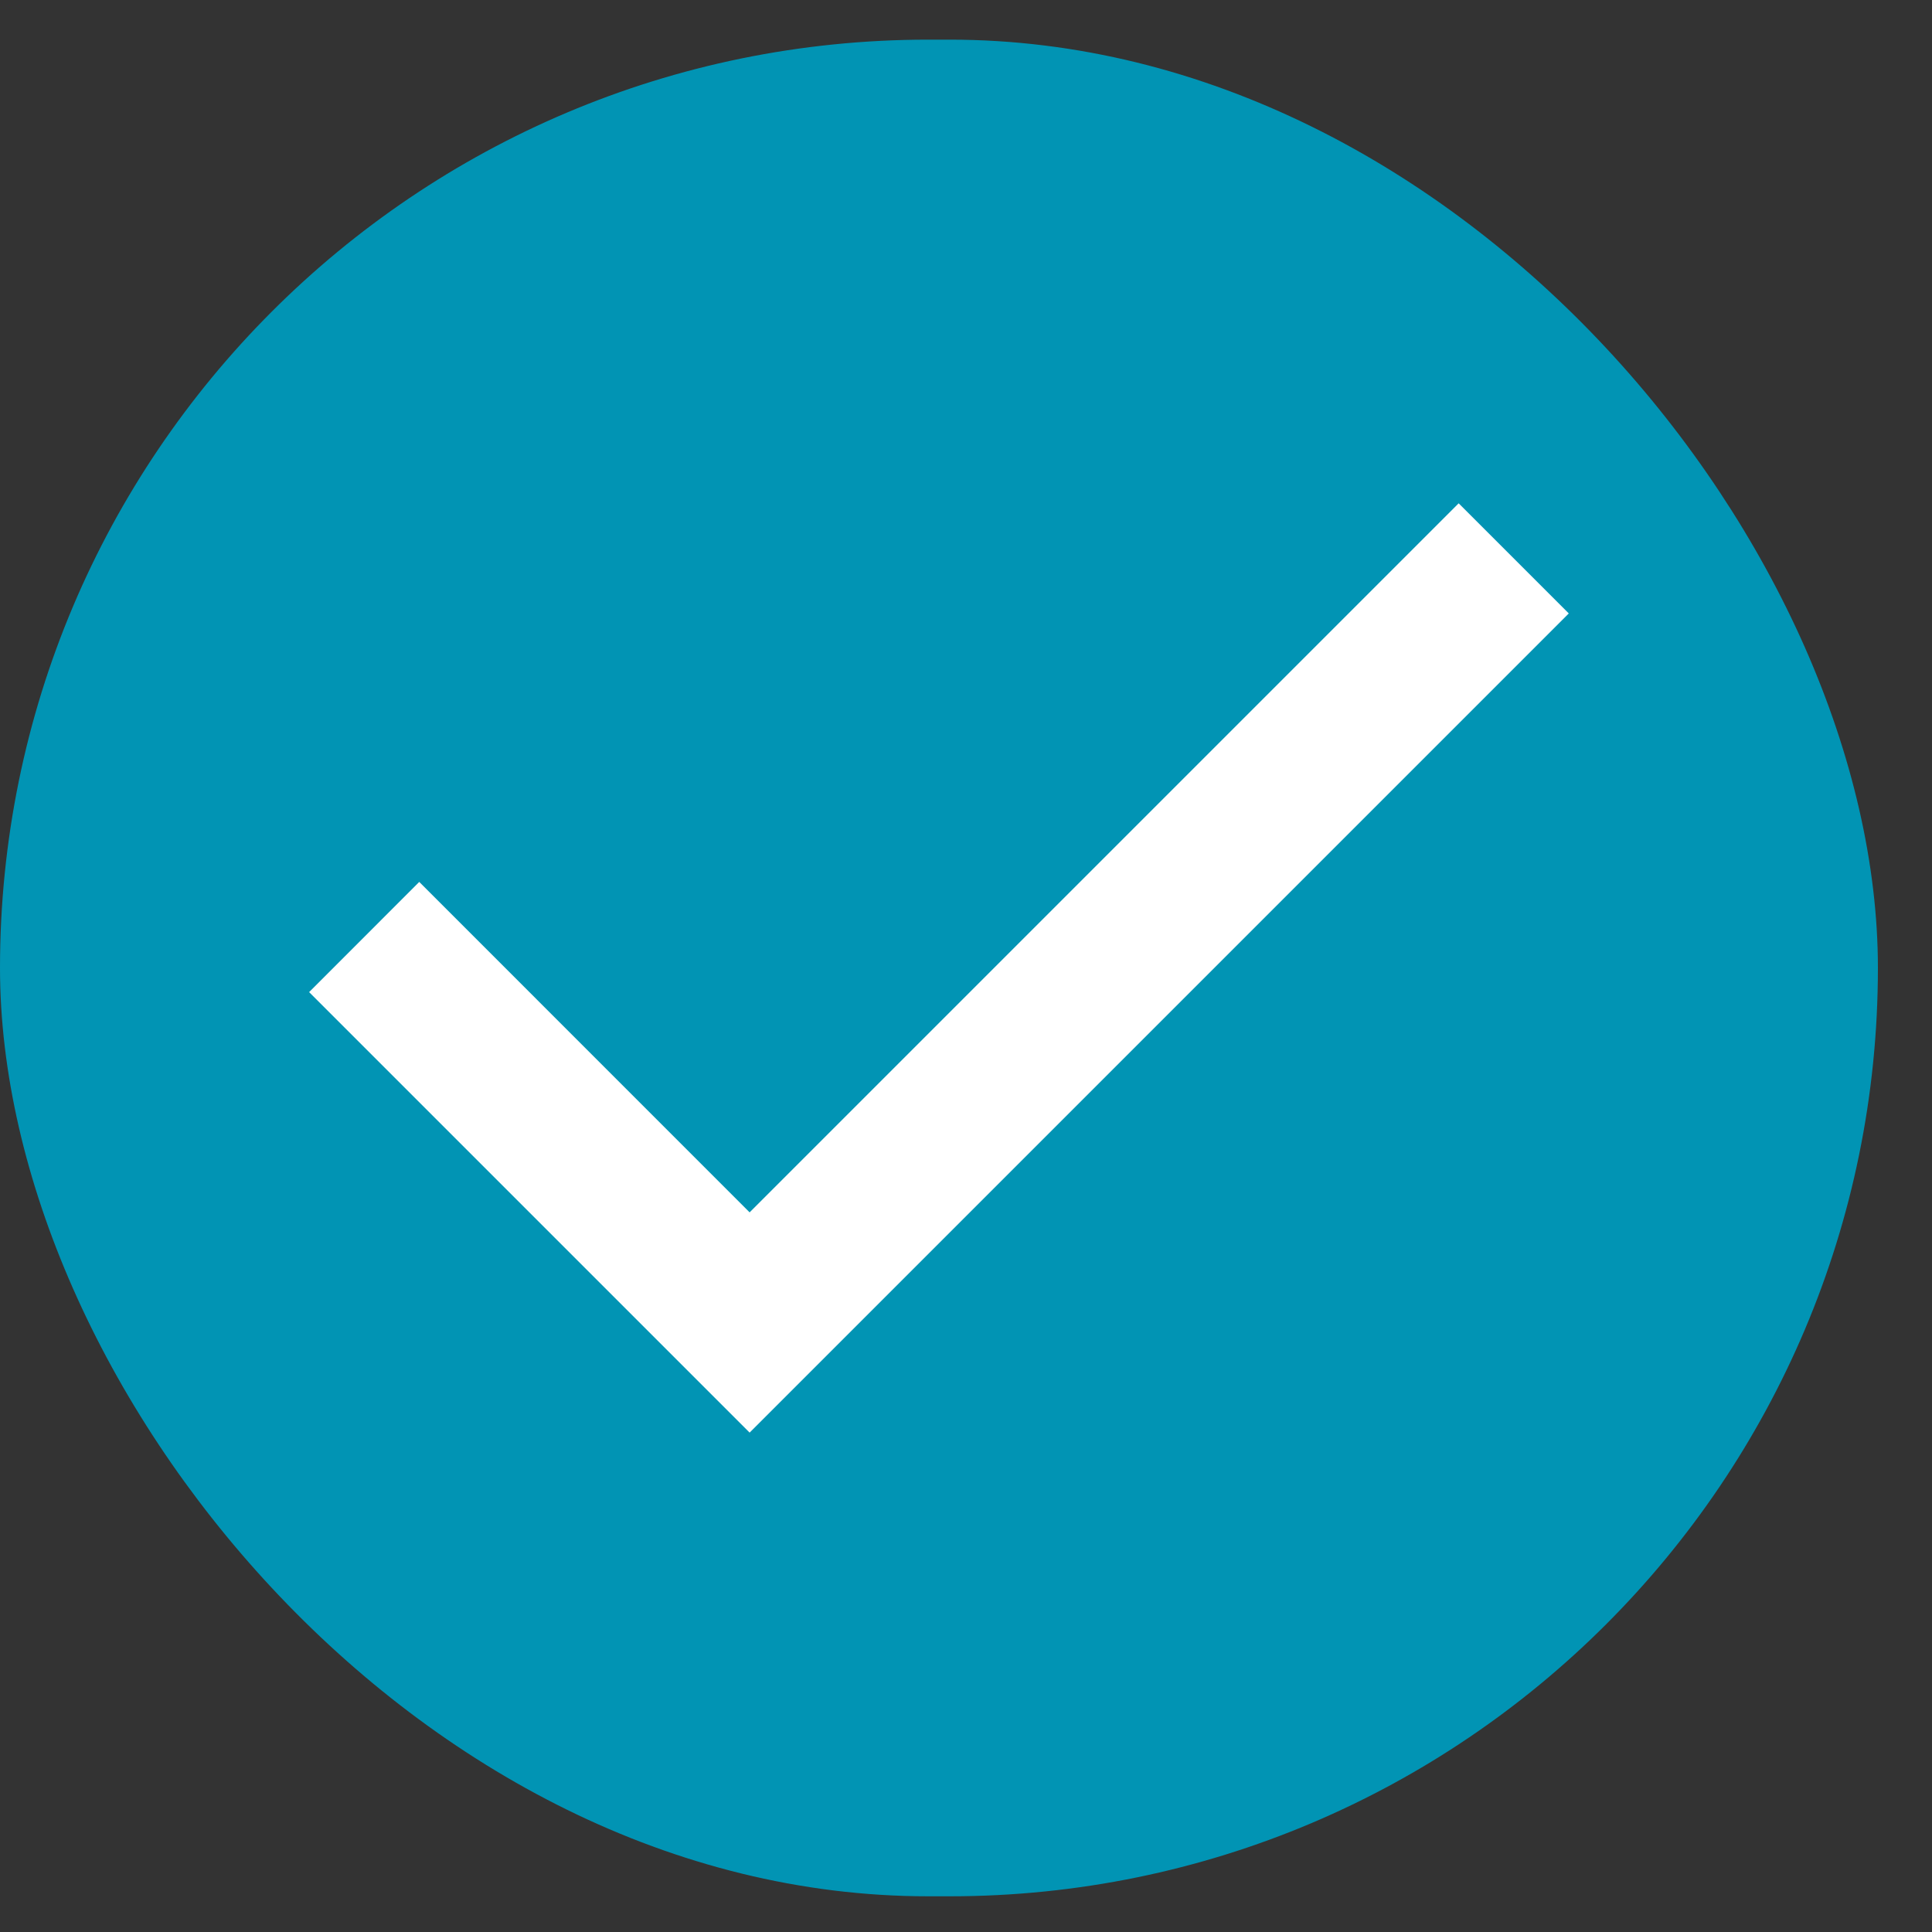
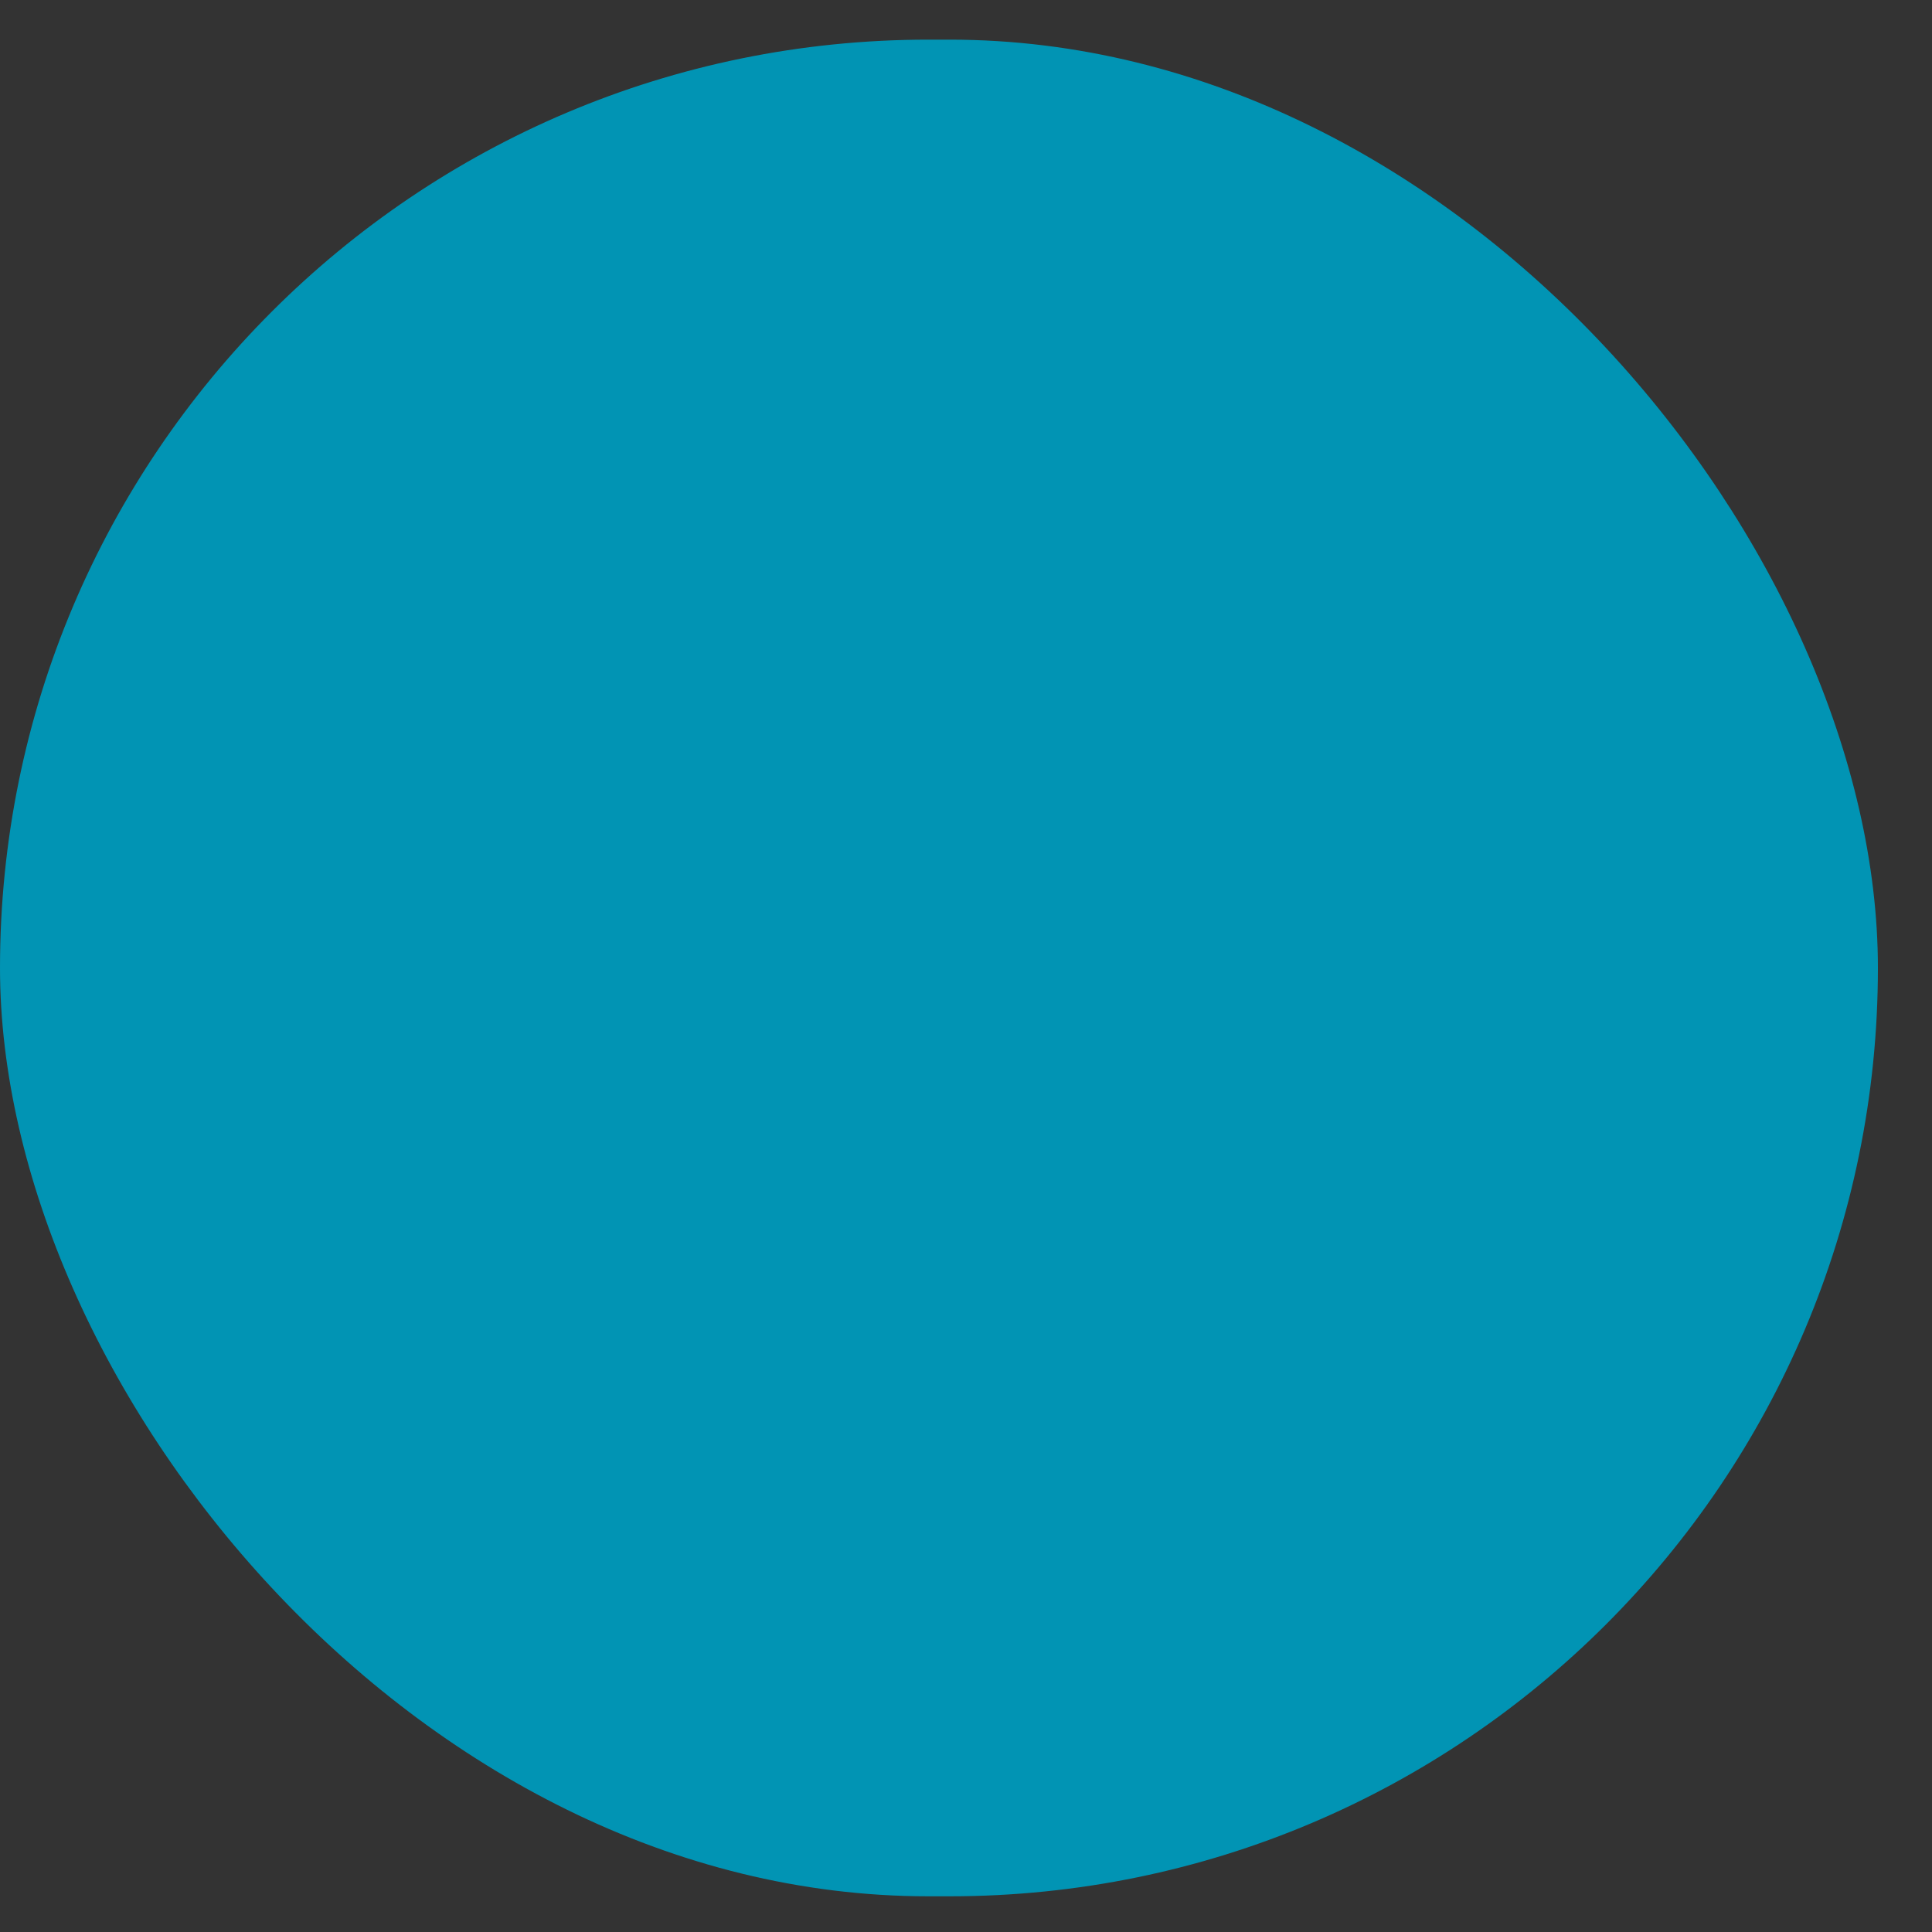
<svg xmlns="http://www.w3.org/2000/svg" width="25" height="25" viewBox="0 0 25 25" fill="none">
  <rect x="0" y="0" width="25" height="25" fill="#333333" stroke="none" />
  <rect y="0.513" width="24.3" height="24.025" rx="12.012" fill="#0194B4" />
-   <path d="M9.7 18.538L4 12.838L5.425 11.412L9.7 15.688L18.875 6.513L20.3 7.938L9.7 18.538Z" fill="white" />
</svg>